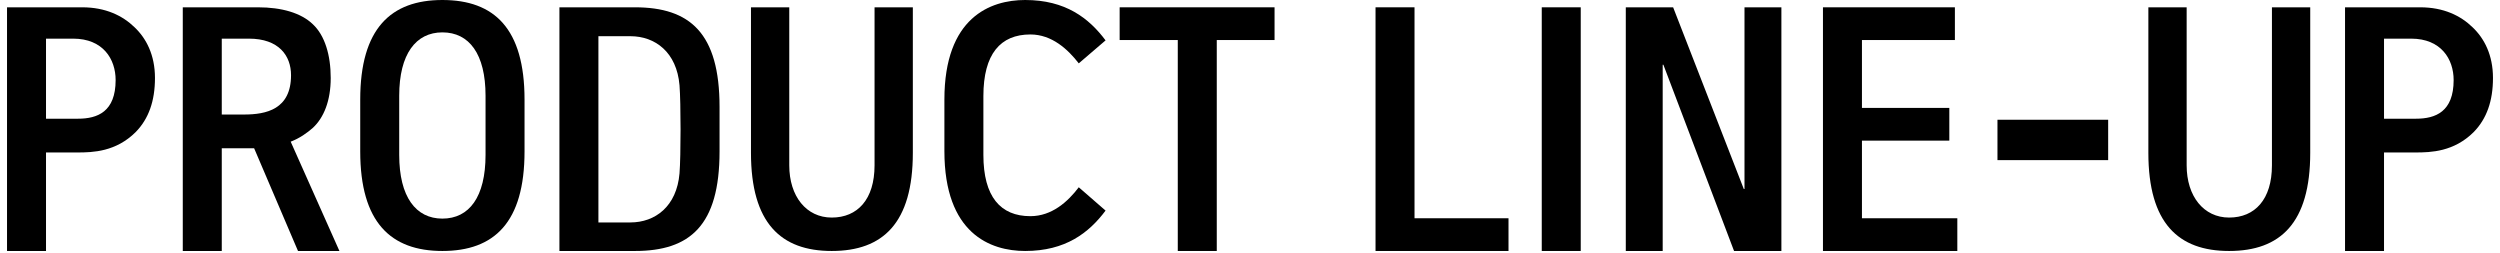
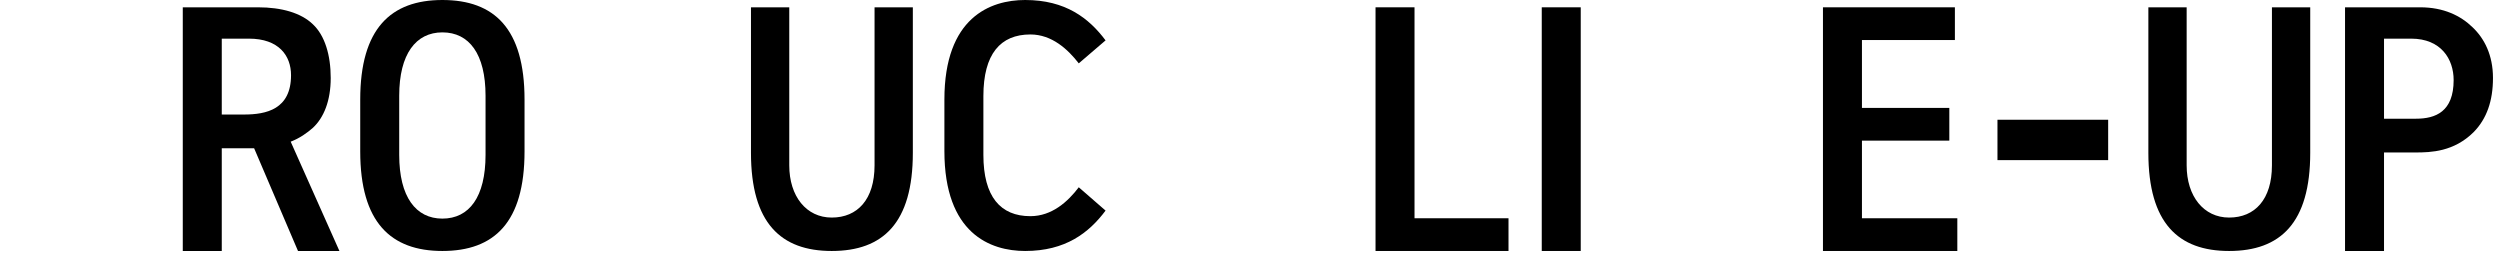
<svg xmlns="http://www.w3.org/2000/svg" width="316" height="32" viewBox="0 0 316 32" fill="none">
  <path d="M304.772 4.884H301.34V15.004H305.388C307.852 15.004 310.14 14.124 310.14 10.12C310.14 7.48 308.556 4.884 304.772 4.884ZM305.3 19.272H301.34V31.724H296.412V0.924H305.916C308.864 0.924 311.02 1.98 312.516 3.432C314.012 4.84 315.112 6.952 315.112 9.856C315.112 12.76 314.32 15.004 312.692 16.676C310.184 19.184 307.28 19.272 305.3 19.272Z" fill="black" />
  <path d="M287.173 20.9V0.924H292.013V19.316C292.013 28.204 288.229 31.724 281.761 31.724C275.337 31.724 271.553 28.204 271.553 19.316V0.924H276.393V20.9C276.393 24.816 278.549 27.5 281.761 27.5C285.017 27.5 287.173 25.212 287.173 20.9Z" fill="black" />
  <path d="M252.48 15.136H266.472V20.24H252.48V15.136Z" fill="black" />
  <path d="M247.098 0.924V5.06H235.35V13.64H246.394V17.776H235.35V27.588H247.406V31.724H230.422V0.924H247.098Z" fill="black" />
-   <path d="M225.168 0.924V31.724H219.184L210.252 8.184H210.164V31.724H205.5V0.924H211.484L220.416 23.892H220.504V0.924H225.168Z" fill="black" />
  <path d="M194.877 0.924H199.805V31.724H194.877V0.924Z" fill="black" />
  <path d="M178.795 0.924V27.588H190.675V31.724H173.867V0.924H178.795Z" fill="black" />
-   <path d="M161.103 0.924V5.06H153.799V31.724H148.871V5.06H141.523V0.924H161.103Z" fill="black" />
  <path d="M119.372 15.884V12.584C119.372 2.2 125.18 0 129.58 0C134.684 0 137.632 2.288 139.744 5.104L136.356 8.008C134.992 6.248 132.968 4.356 130.24 4.356C126.456 4.356 124.3 6.82 124.3 12.144V19.58C124.3 24.86 126.456 27.324 130.24 27.324C132.968 27.324 134.992 25.476 136.356 23.672L139.744 26.62C137.632 29.436 134.684 31.724 129.58 31.724C125.18 31.724 119.372 29.524 119.372 19.096V15.884Z" fill="black" />
  <path d="M110.543 20.9V0.924H115.383V19.316C115.383 28.204 111.599 31.724 105.131 31.724C98.707 31.724 94.923 28.204 94.923 19.316V0.924H99.763V20.9C99.763 24.816 101.919 27.5 105.131 27.5C108.387 27.5 110.543 25.212 110.543 20.9Z" fill="black" />
-   <path d="M79.687 4.576H75.639V28.116H79.687C82.811 28.116 85.539 26.092 85.891 21.912C86.067 19.668 86.067 13.024 85.891 10.78C85.539 6.6 82.811 4.576 79.687 4.576ZM80.259 31.724H70.711V0.924H74.583H80.259C87.211 0.924 90.951 4.18 90.951 13.508V19.14C90.951 28.512 87.211 31.724 80.259 31.724Z" fill="black" />
  <path d="M50.461 12.1V19.58C50.461 24.904 52.573 27.632 55.917 27.632C59.305 27.632 61.373 24.904 61.373 19.58V12.1C61.373 6.82 59.305 4.092 55.917 4.092C52.573 4.092 50.461 6.82 50.461 12.1ZM45.533 19.14V12.584C45.533 3.608 49.405 0 55.917 0C62.473 0 66.301 3.608 66.301 12.584V19.14C66.301 28.116 62.473 31.724 55.917 31.724C49.405 31.724 45.533 28.116 45.533 19.14Z" fill="black" />
  <path d="M28.031 14.476H30.847C33.663 14.476 36.787 13.816 36.787 9.504C36.787 7.04 35.247 4.884 31.463 4.884H28.031V14.476ZM36.743 17.908L42.903 31.724H37.667L32.123 18.744H28.031V31.724H23.103V0.924H32.607C35.599 0.924 38.063 1.628 39.559 3.08C41.055 4.488 41.803 6.952 41.803 9.856C41.803 12.76 40.923 14.872 39.559 16.148C38.811 16.808 37.887 17.468 36.743 17.908Z" fill="black" />
-   <path d="M9.248 4.884H5.816V15.004H9.864C12.328 15.004 14.616 14.124 14.616 10.12C14.616 7.48 13.032 4.884 9.248 4.884ZM9.776 19.272H5.816V31.724H0.888V0.924H10.392C13.34 0.924 15.496 1.98 16.992 3.432C18.488 4.84 19.588 6.952 19.588 9.856C19.588 12.76 18.796 15.004 17.168 16.676C14.66 19.184 11.756 19.272 9.776 19.272Z" fill="black" />
</svg>